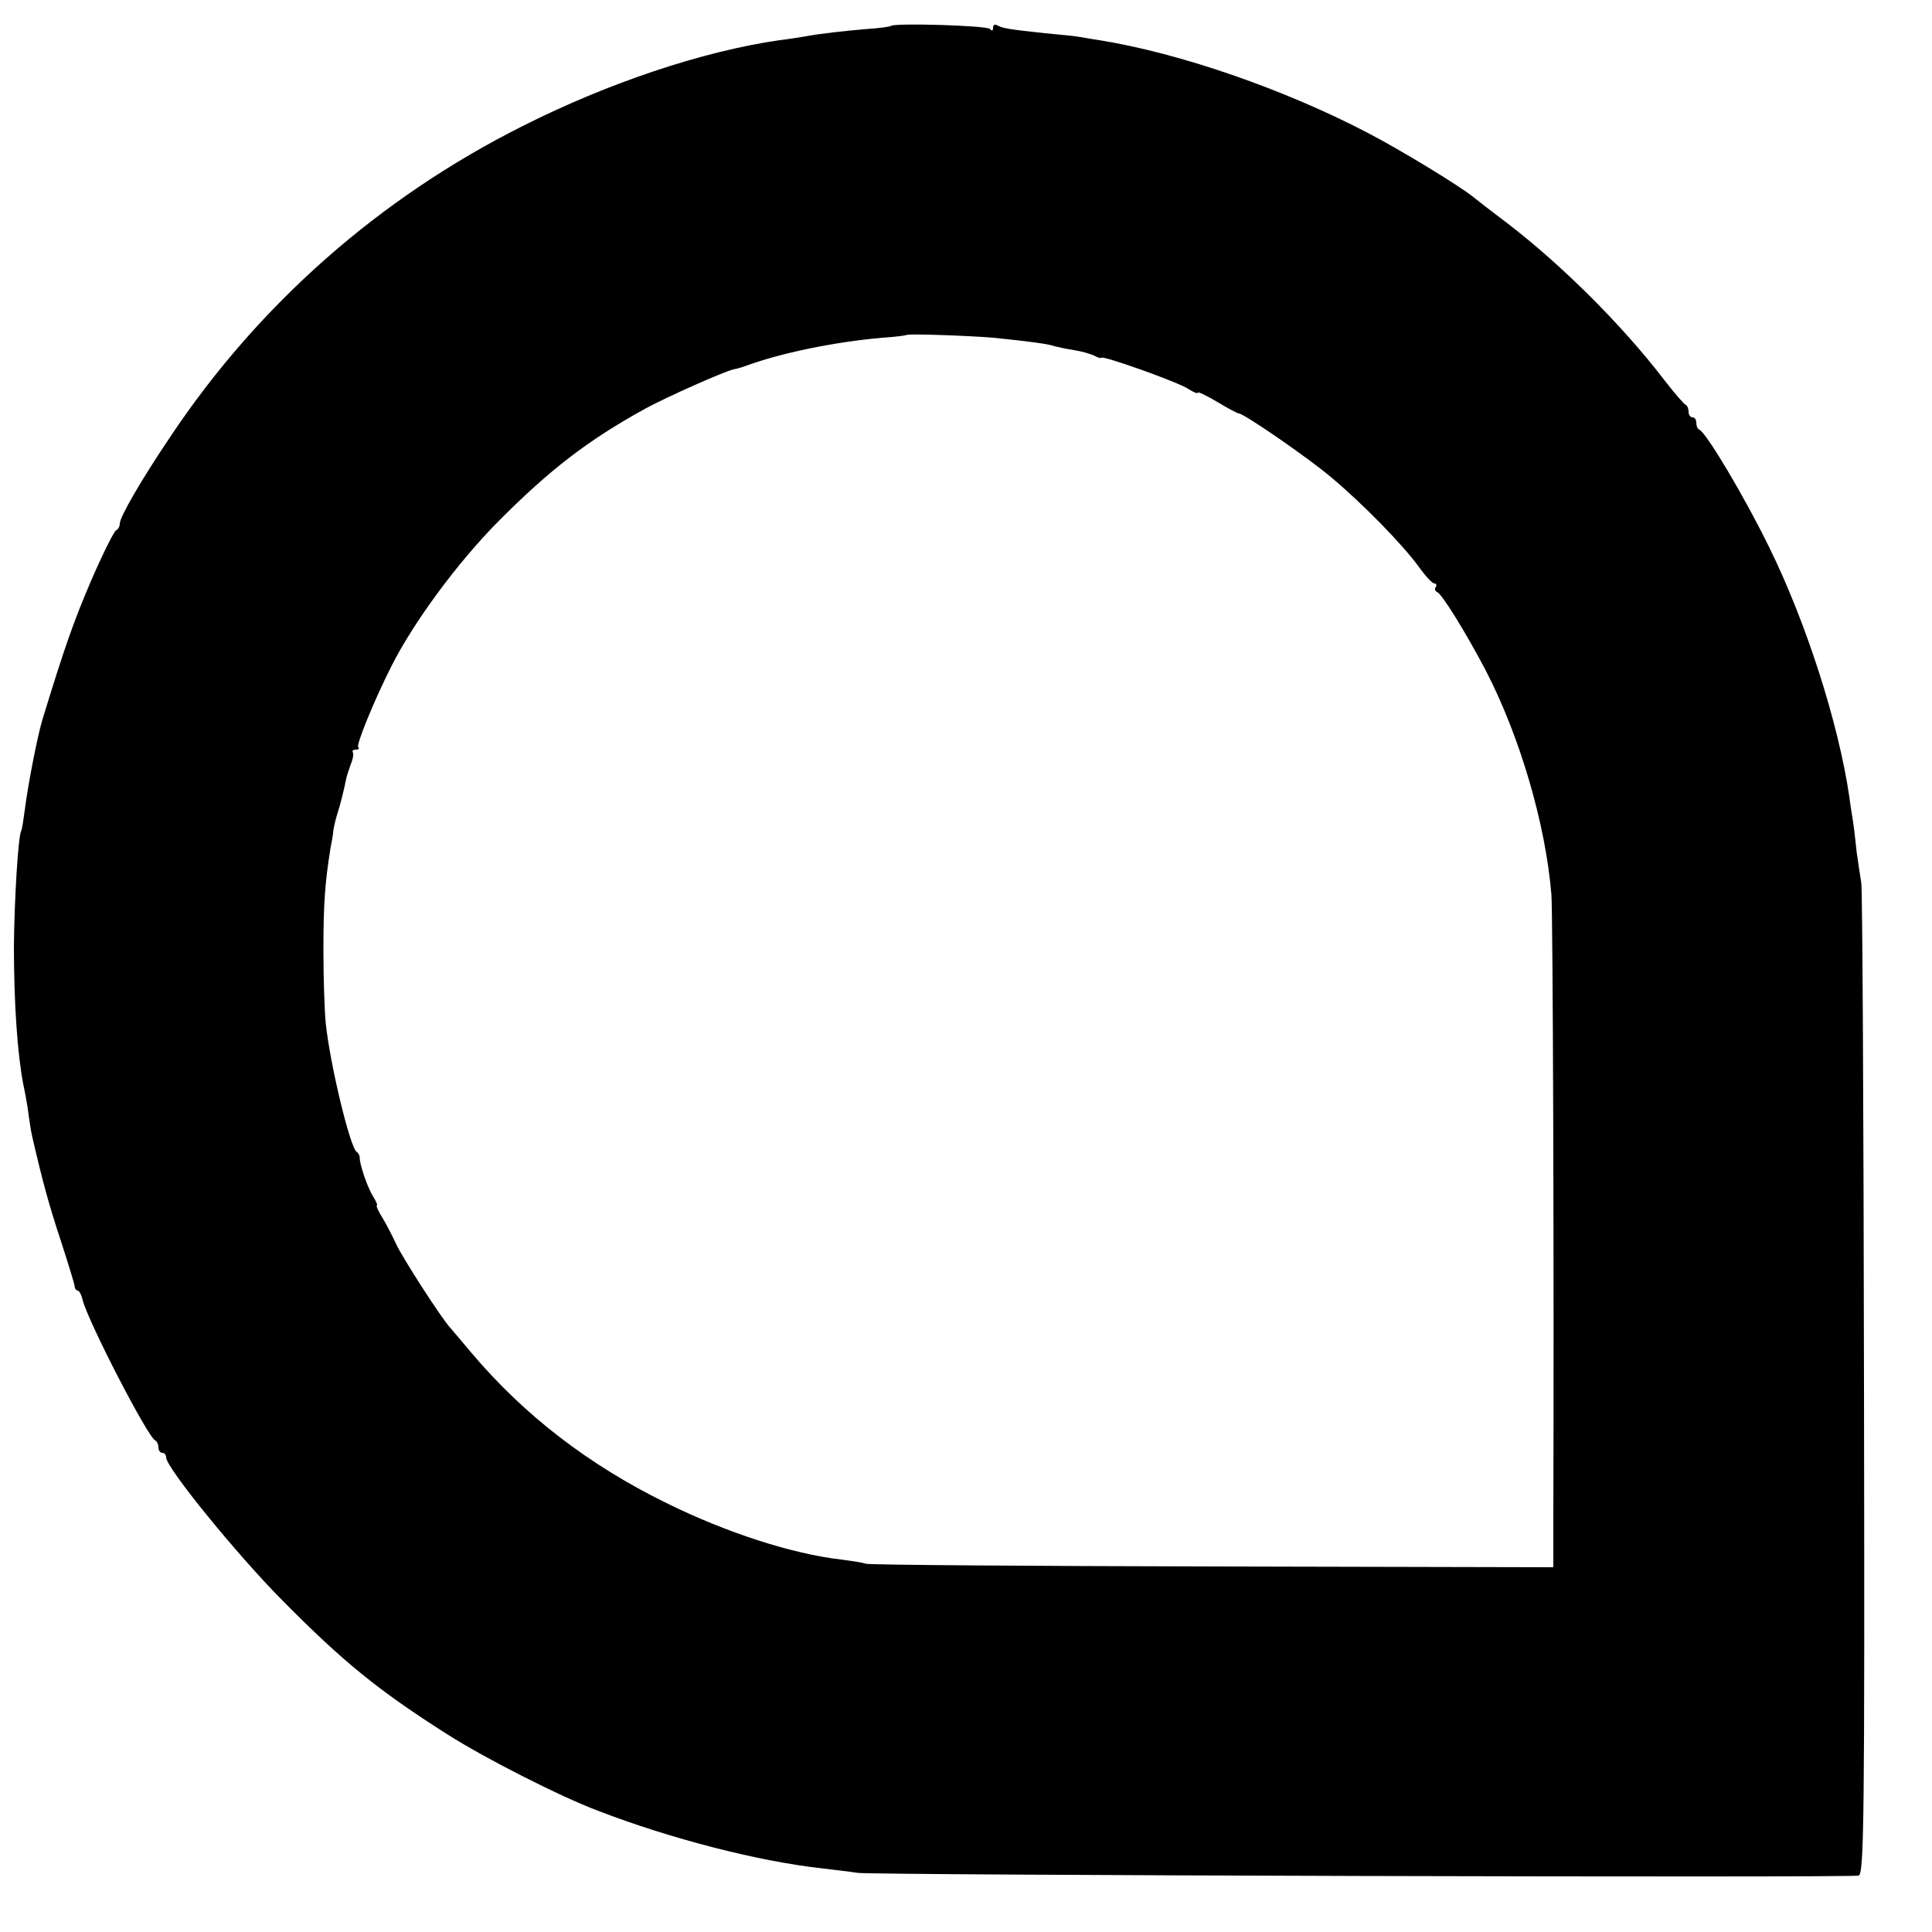
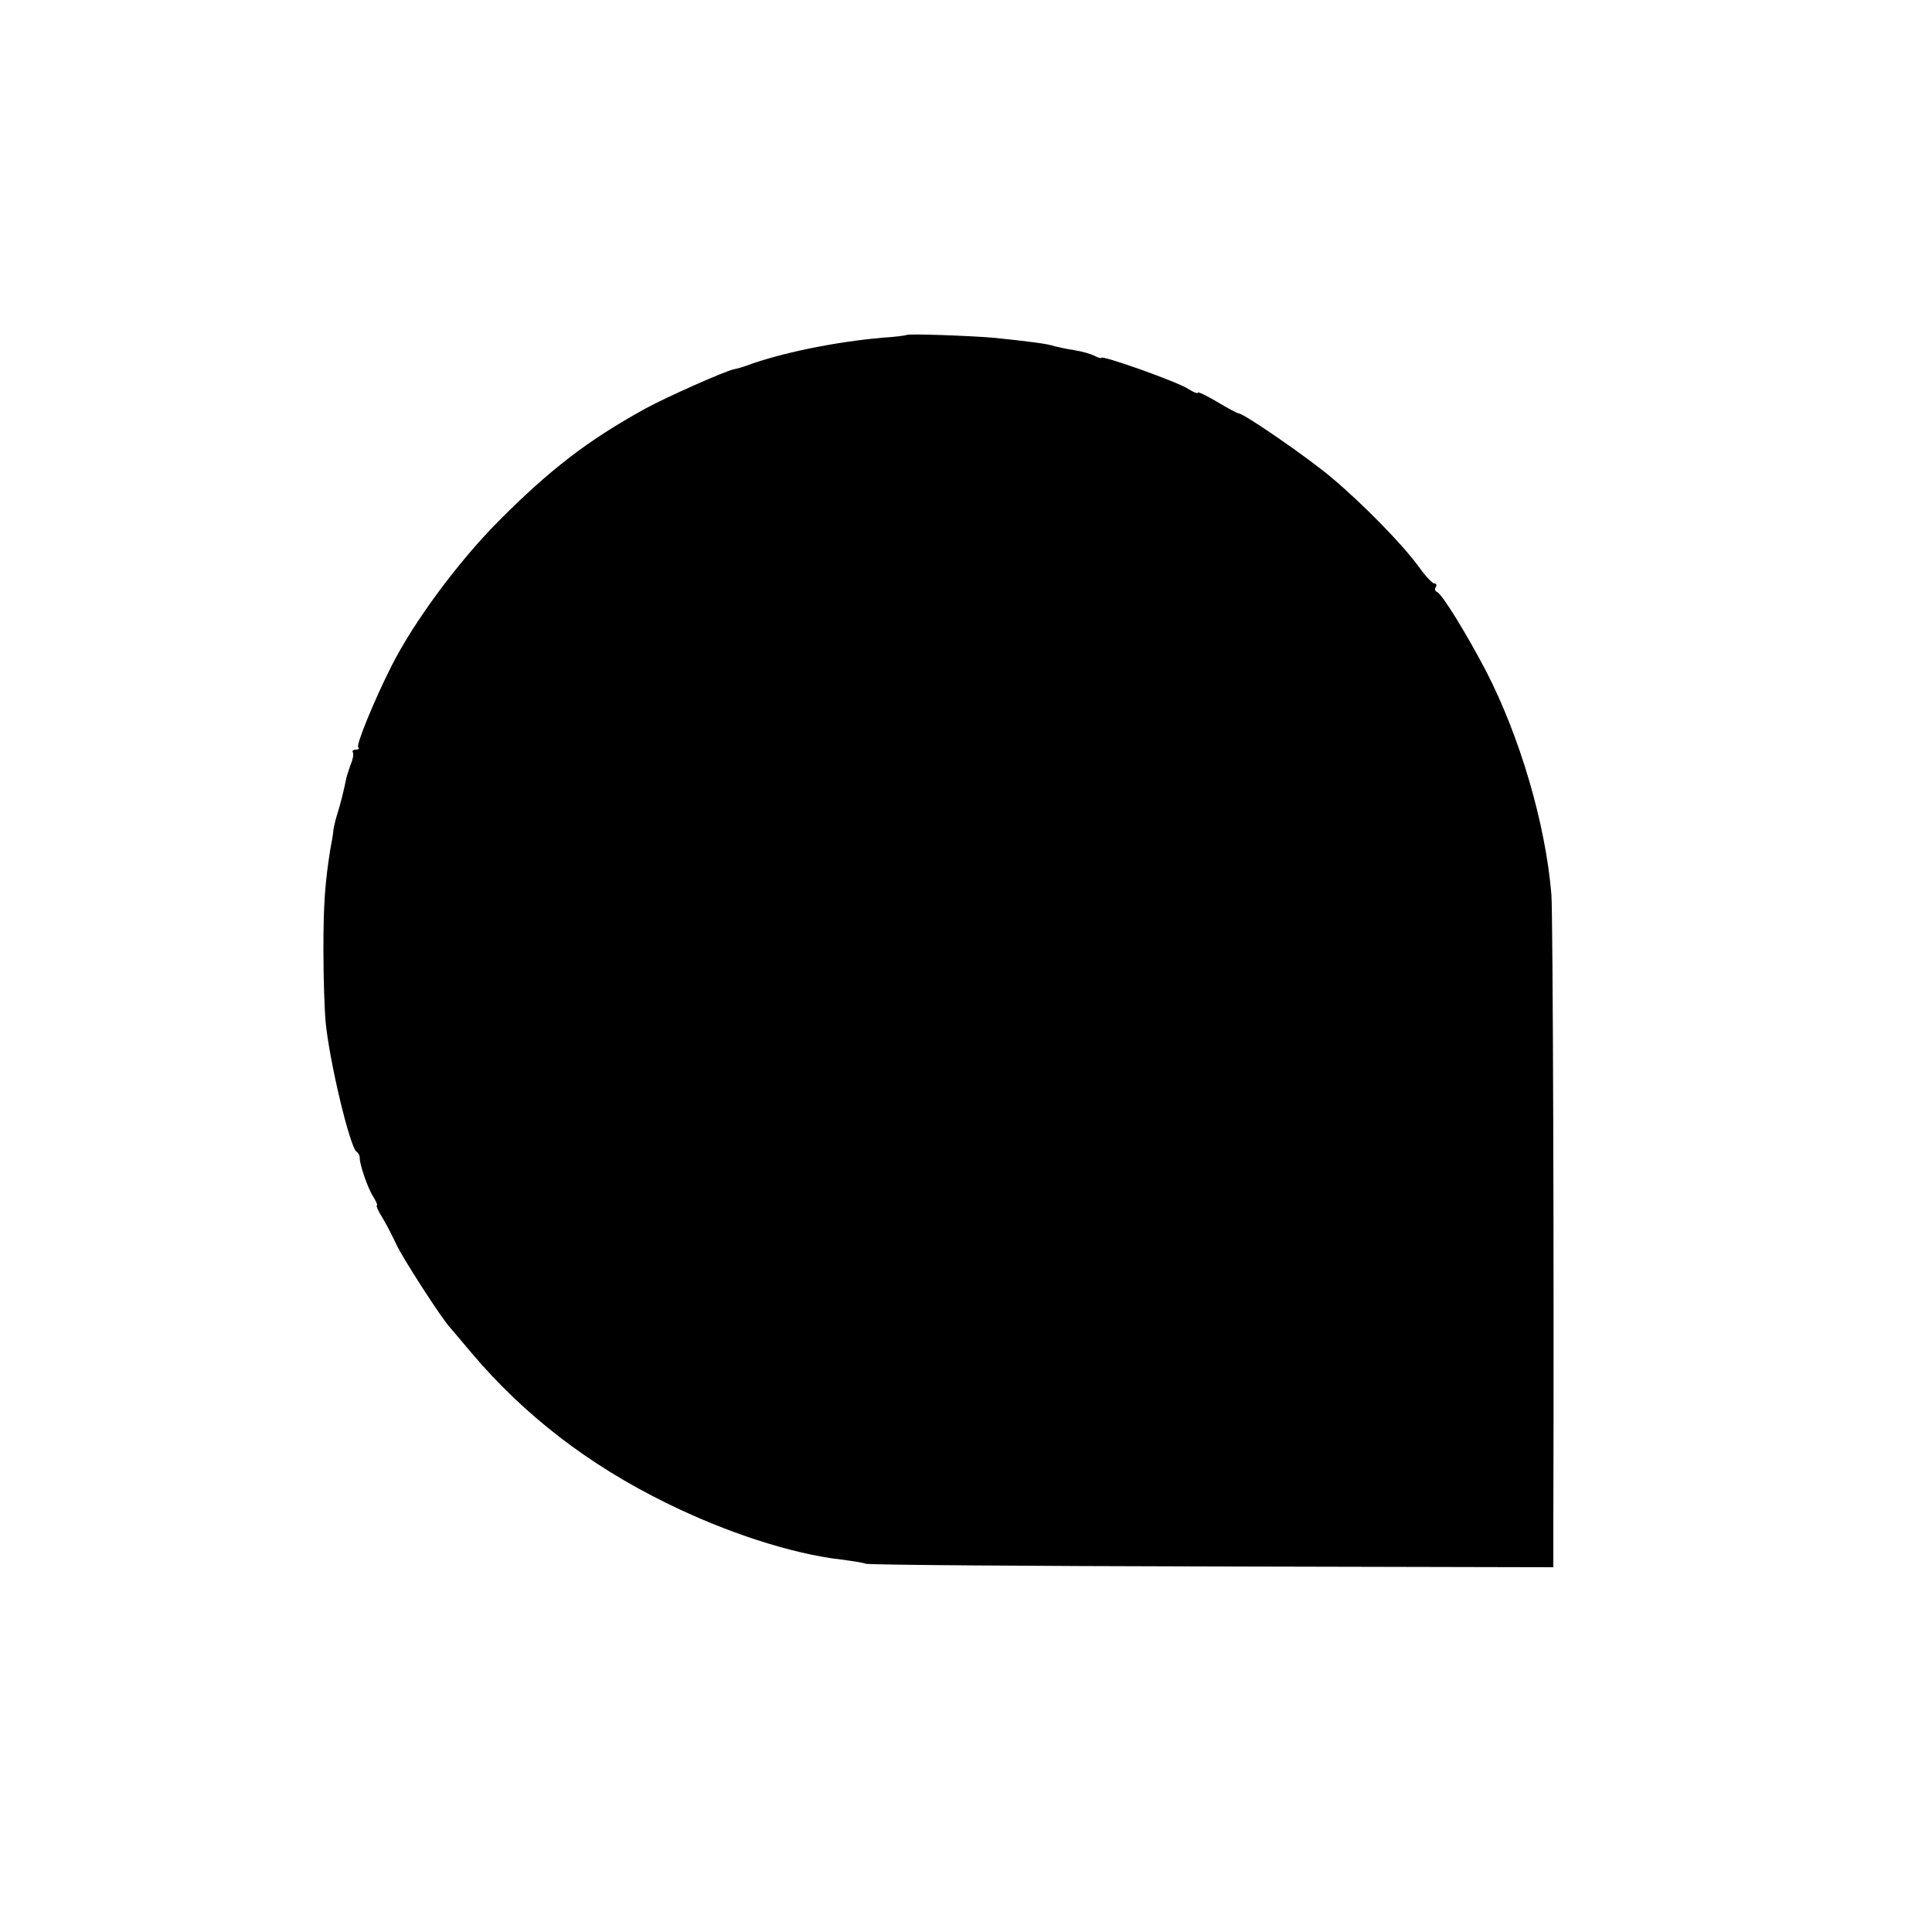
<svg xmlns="http://www.w3.org/2000/svg" version="1.0" width="500pt" height="500pt" viewBox="0 0 500 500" preserveAspectRatio="xMidYMid meet">
  <g transform="translate(0,500) scale(0.1,-0.1)" fill="#000000" stroke="none">
-     <path d="M2306 4933 c-2 -2 -30 -6 -62 -8 -59 -5 -122 -12 -159 -19 -11 -2 -42 -7 -68 -10 -200 -29 -444 -111 -664 -222 -371 -186 -684 -462 -912 -804 -75 -111 -131 -208 -131 -225 0 -7 -4 -15 -9 -17 -5 -1 -34 -59 -64 -128 -46 -107 -70 -175 -128 -365 -13 -45 -36 -163 -44 -225 -4 -30 -8 -57 -10 -60 -8 -13 -18 -180 -19 -300 0 -146 9 -276 24 -355 6 -27 12 -63 14 -80 2 -16 6 -41 9 -55 28 -121 44 -179 74 -270 19 -58 35 -111 36 -117 0 -7 4 -13 8 -13 4 0 10 -11 13 -25 15 -57 169 -356 188 -363 4 -2 8 -10 8 -18 0 -8 5 -14 10 -14 6 0 10 -5 10 -12 0 -26 182 -250 300 -369 160 -162 251 -235 427 -347 97 -62 294 -162 390 -198 189 -73 416 -131 578 -149 33 -4 76 -9 95 -12 41 -6 2568 -13 2590 -7 14 4 16 136 14 1272 -1 697 -4 1281 -7 1297 -3 17 -8 53 -12 80 -3 28 -7 65 -10 83 -3 17 -7 44 -9 60 -28 191 -112 452 -207 645 -64 131 -163 297 -181 305 -5 2 -8 10 -8 18 0 8 -4 14 -10 14 -5 0 -10 6 -10 14 0 8 -3 16 -7 18 -5 2 -30 31 -57 66 -109 142 -265 297 -406 405 -41 31 -80 61 -87 67 -34 28 -190 123 -273 166 -216 113 -488 207 -695 240 -27 4 -52 9 -55 9 -3 1 -41 5 -85 9 -94 10 -112 13 -125 21 -6 3 -10 0 -10 -7 0 -8 -3 -9 -8 -3 -6 9 -247 16 -256 8z m264 -807 c89 -9 144 -16 159 -22 8 -2 30 -7 50 -10 20 -3 44 -10 54 -15 9 -5 17 -7 17 -5 0 8 200 -63 226 -81 13 -8 24 -13 24 -9 0 3 23 -8 50 -24 28 -17 53 -30 56 -30 13 0 180 -115 240 -166 81 -68 182 -171 226 -231 17 -24 35 -43 40 -43 5 0 7 -4 4 -9 -4 -5 -2 -11 3 -13 13 -5 75 -106 126 -203 89 -172 155 -398 170 -580 4 -56 7 -974 5 -1621 l0 -120 -877 2 c-483 1 -889 4 -902 7 -12 4 -42 8 -65 11 -128 15 -297 70 -451 146 -202 99 -369 228 -505 389 -25 30 -50 59 -55 65 -21 22 -125 183 -140 217 -9 19 -24 49 -35 67 -11 17 -17 32 -15 32 3 0 -1 10 -9 23 -15 23 -36 86 -35 101 0 5 -3 12 -8 15 -17 11 -69 227 -80 333 -3 29 -6 114 -6 188 0 121 4 175 18 263 3 15 7 37 8 50 2 12 7 32 11 44 7 22 16 58 21 83 1 8 7 26 12 40 6 14 9 28 6 33 -2 4 1 7 8 7 7 0 10 3 6 6 -6 6 42 123 86 210 58 115 172 269 276 374 134 135 233 211 382 293 55 30 204 96 227 101 10 2 24 6 32 9 89 33 228 62 354 73 33 2 61 6 62 7 4 4 166 -2 224 -7z" />
+     <path d="M2306 4933 z m264 -807 c89 -9 144 -16 159 -22 8 -2 30 -7 50 -10 20 -3 44 -10 54 -15 9 -5 17 -7 17 -5 0 8 200 -63 226 -81 13 -8 24 -13 24 -9 0 3 23 -8 50 -24 28 -17 53 -30 56 -30 13 0 180 -115 240 -166 81 -68 182 -171 226 -231 17 -24 35 -43 40 -43 5 0 7 -4 4 -9 -4 -5 -2 -11 3 -13 13 -5 75 -106 126 -203 89 -172 155 -398 170 -580 4 -56 7 -974 5 -1621 l0 -120 -877 2 c-483 1 -889 4 -902 7 -12 4 -42 8 -65 11 -128 15 -297 70 -451 146 -202 99 -369 228 -505 389 -25 30 -50 59 -55 65 -21 22 -125 183 -140 217 -9 19 -24 49 -35 67 -11 17 -17 32 -15 32 3 0 -1 10 -9 23 -15 23 -36 86 -35 101 0 5 -3 12 -8 15 -17 11 -69 227 -80 333 -3 29 -6 114 -6 188 0 121 4 175 18 263 3 15 7 37 8 50 2 12 7 32 11 44 7 22 16 58 21 83 1 8 7 26 12 40 6 14 9 28 6 33 -2 4 1 7 8 7 7 0 10 3 6 6 -6 6 42 123 86 210 58 115 172 269 276 374 134 135 233 211 382 293 55 30 204 96 227 101 10 2 24 6 32 9 89 33 228 62 354 73 33 2 61 6 62 7 4 4 166 -2 224 -7z" />
  </g>
</svg>